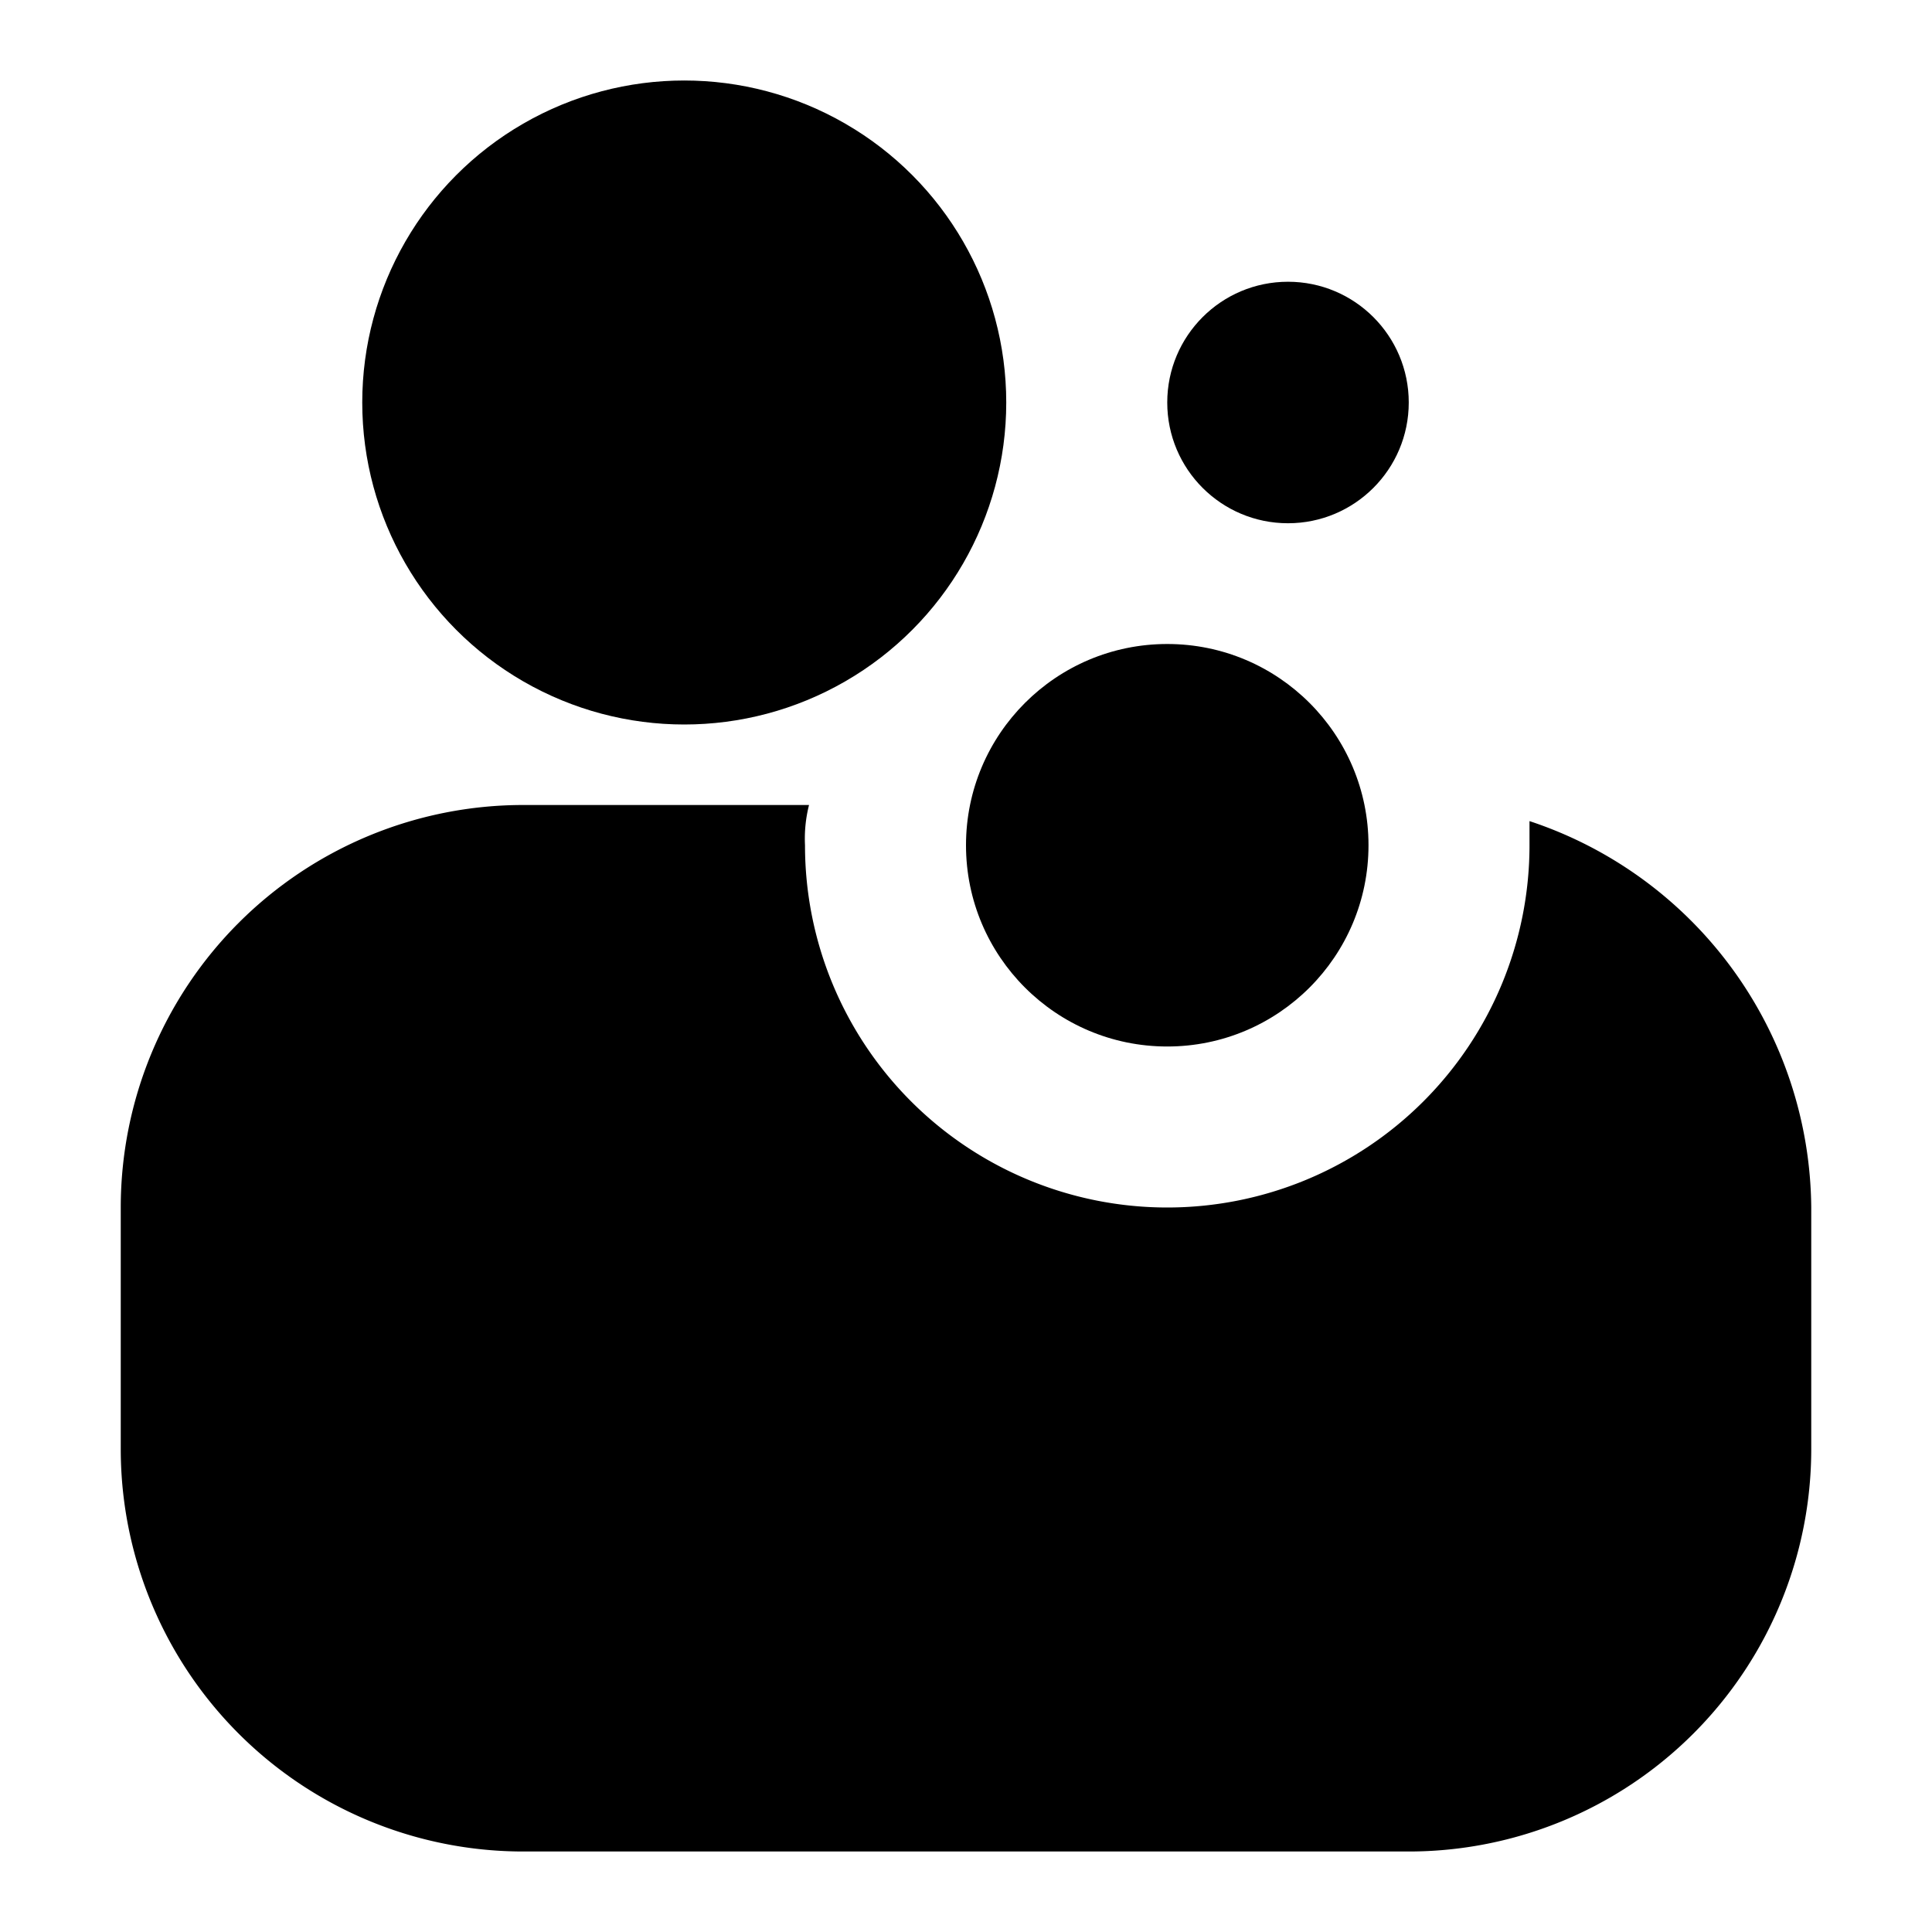
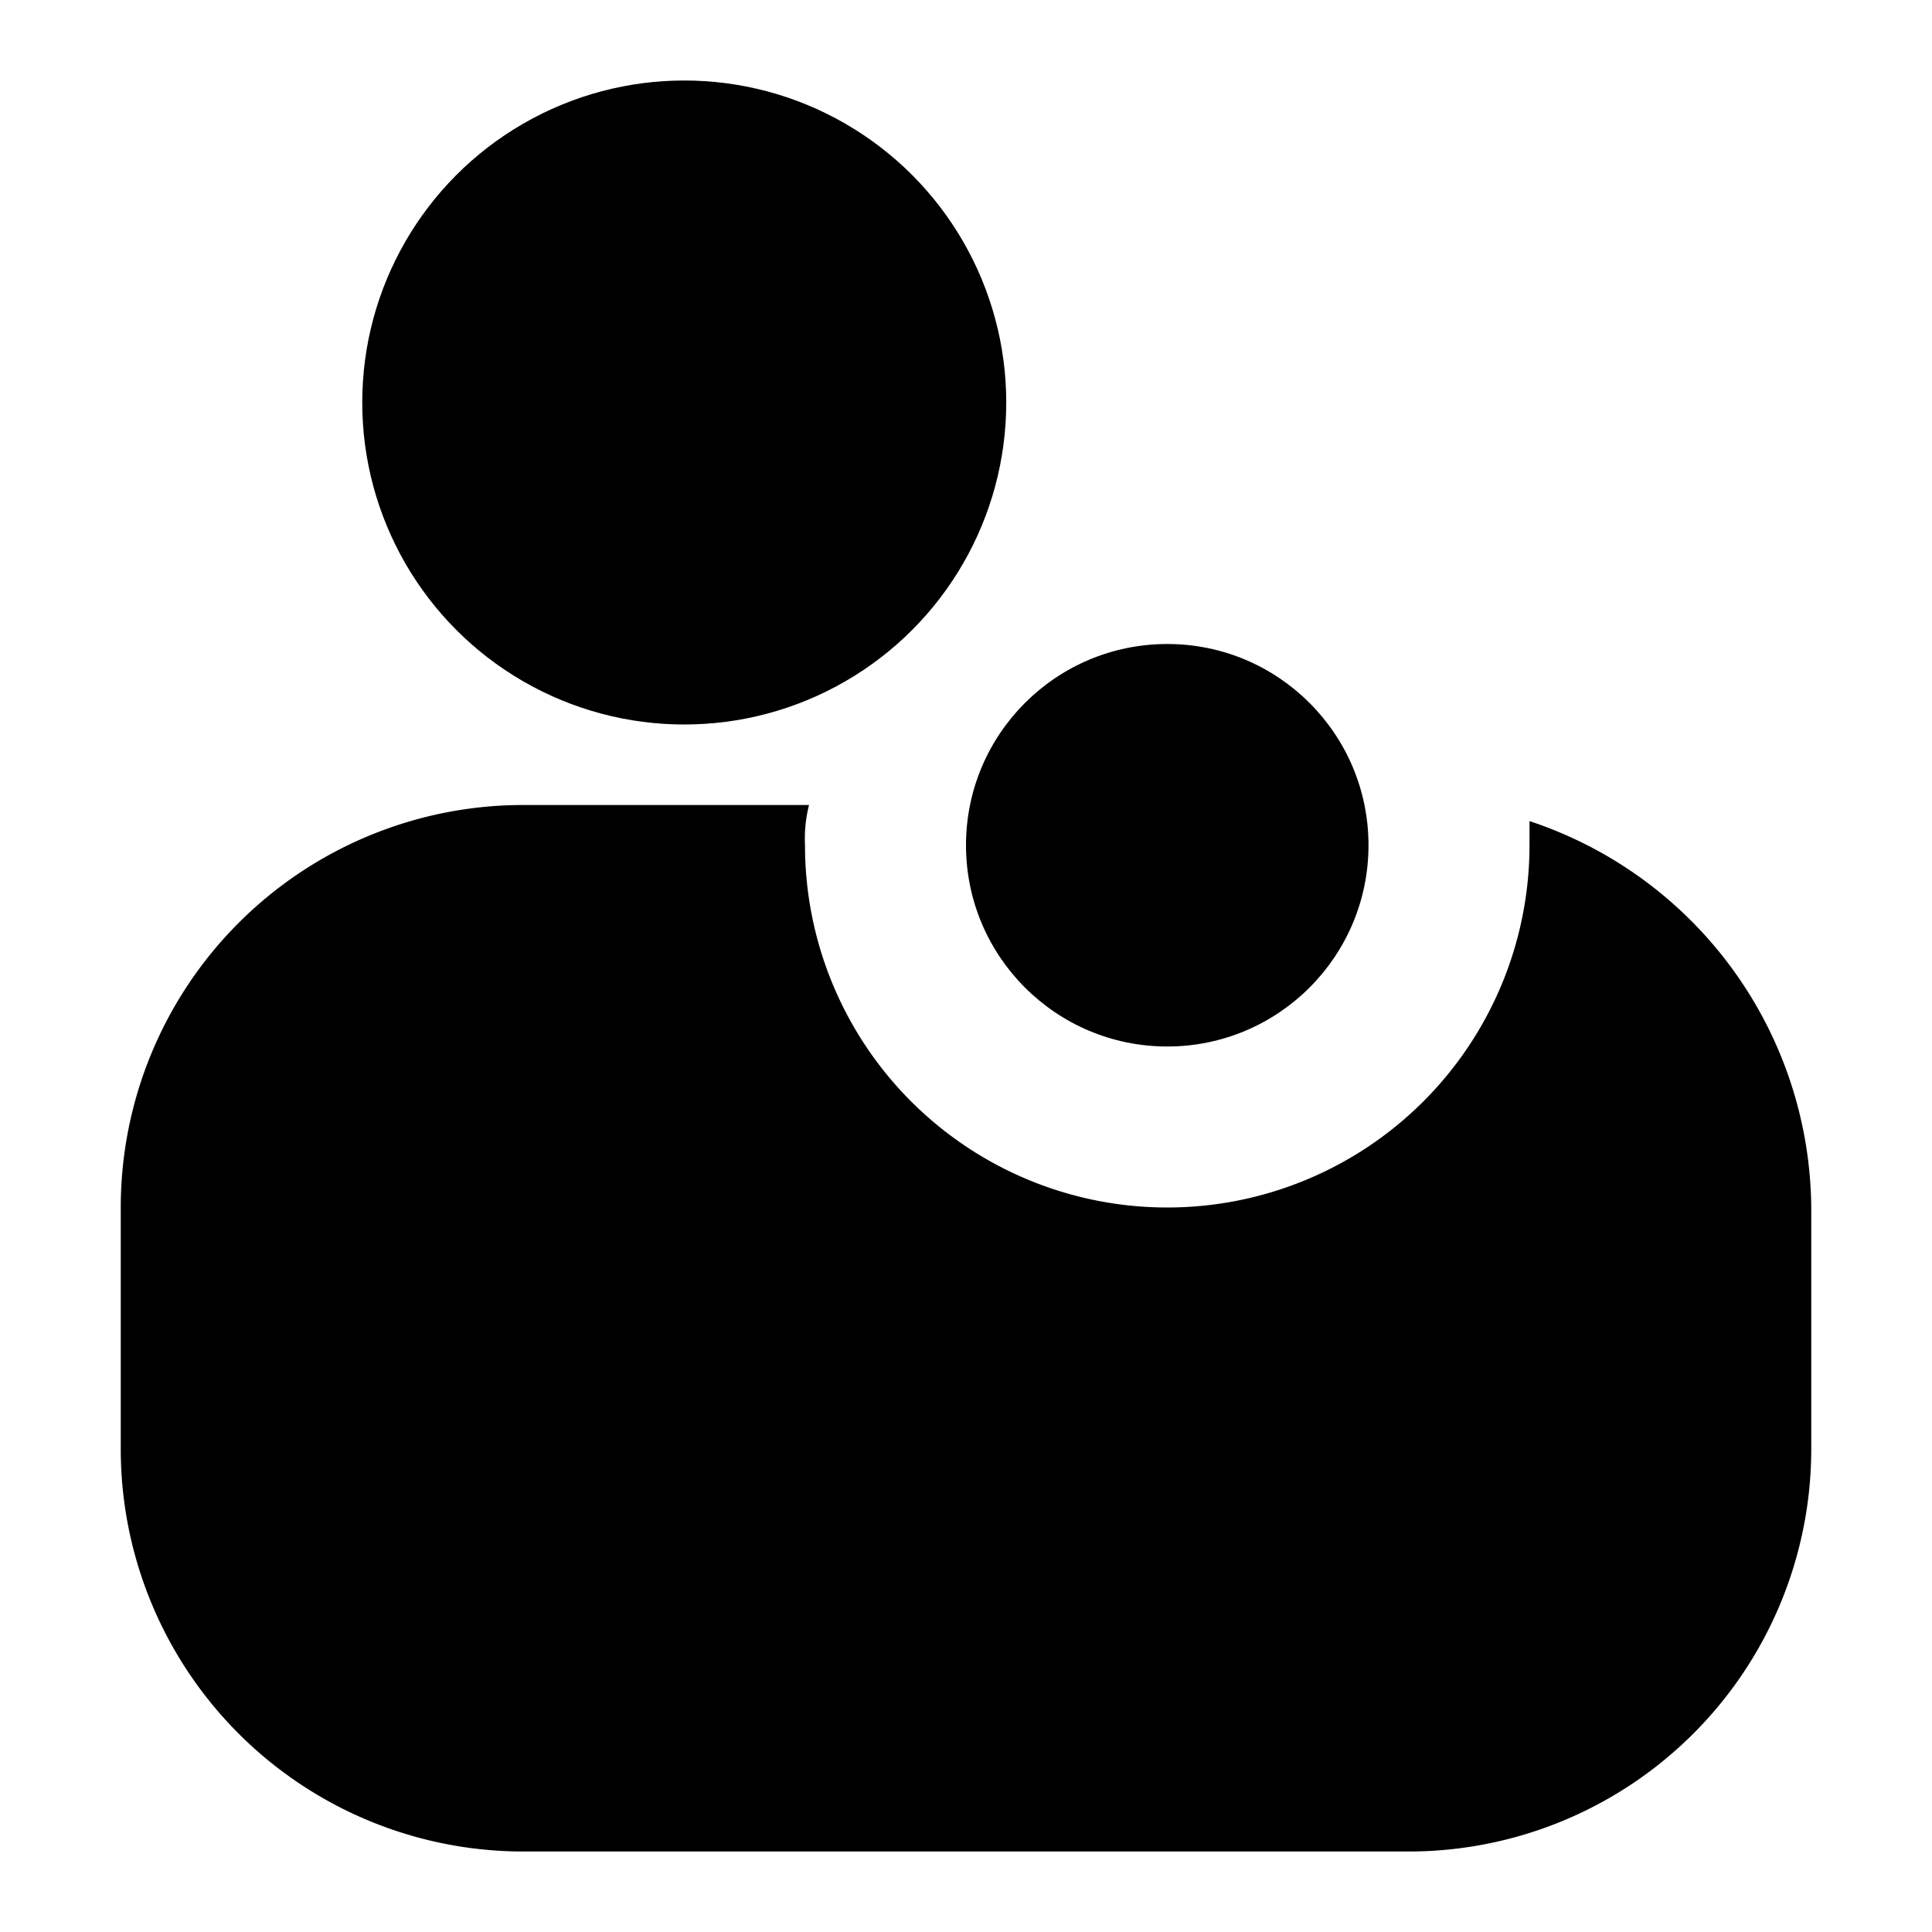
<svg xmlns="http://www.w3.org/2000/svg" width="800px" height="800px" viewBox="0 0 48 48">
  <g id="Layer_2" data-name="Layer 2">
    <g id="invisible_box" data-name="invisible box">
      <rect width="48" height="48" fill="none" />
    </g>
    <g id="Layer_4" data-name="Layer 4">
      <g>
        <path d="M38,20.4V21a9,9,0,0,1-18,0,3.4,3.4,0,0,1,.1-1H13A10,10,0,0,0,3,30v6A10,10,0,0,0,13,46H35A10,10,0,0,0,45,36V30A10.2,10.2,0,0,0,38,20.4Z" />
        <circle cx="17" cy="10" r="8" />
-         <circle cx="32" cy="10" r="3" />
        <circle cx="29" cy="21" r="5" />
      </g>
    </g>
  </g>
</svg>